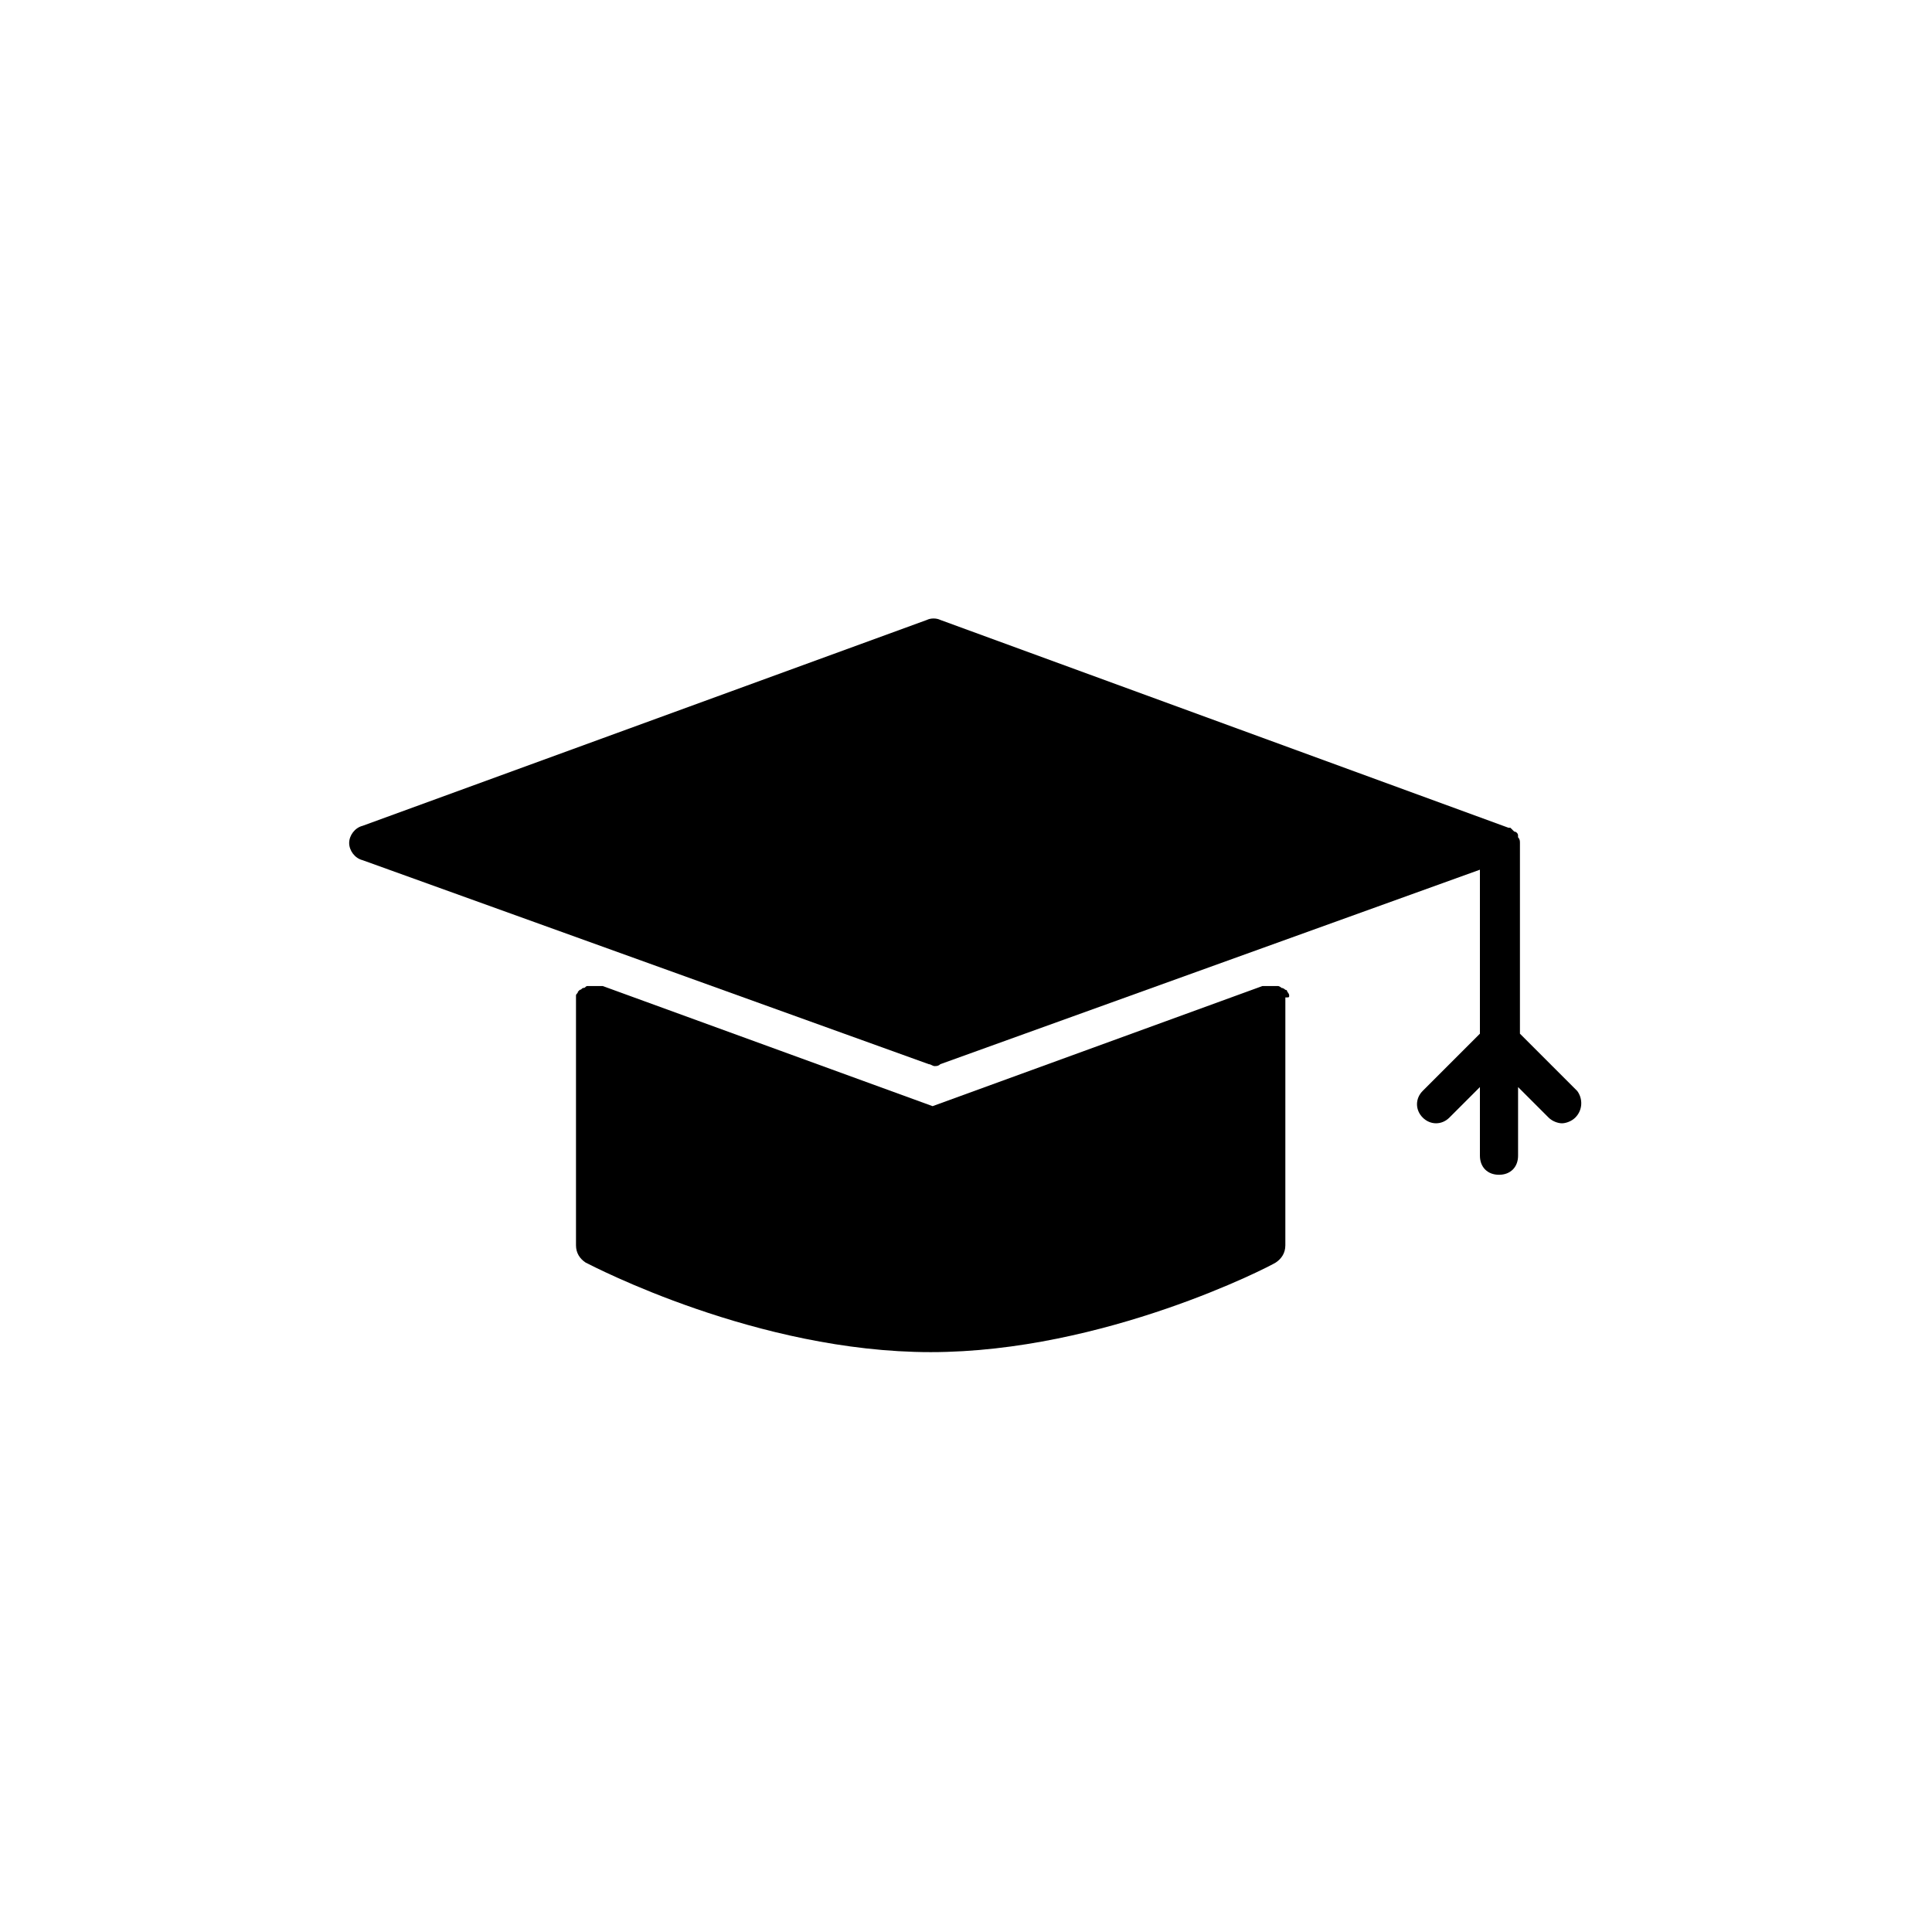
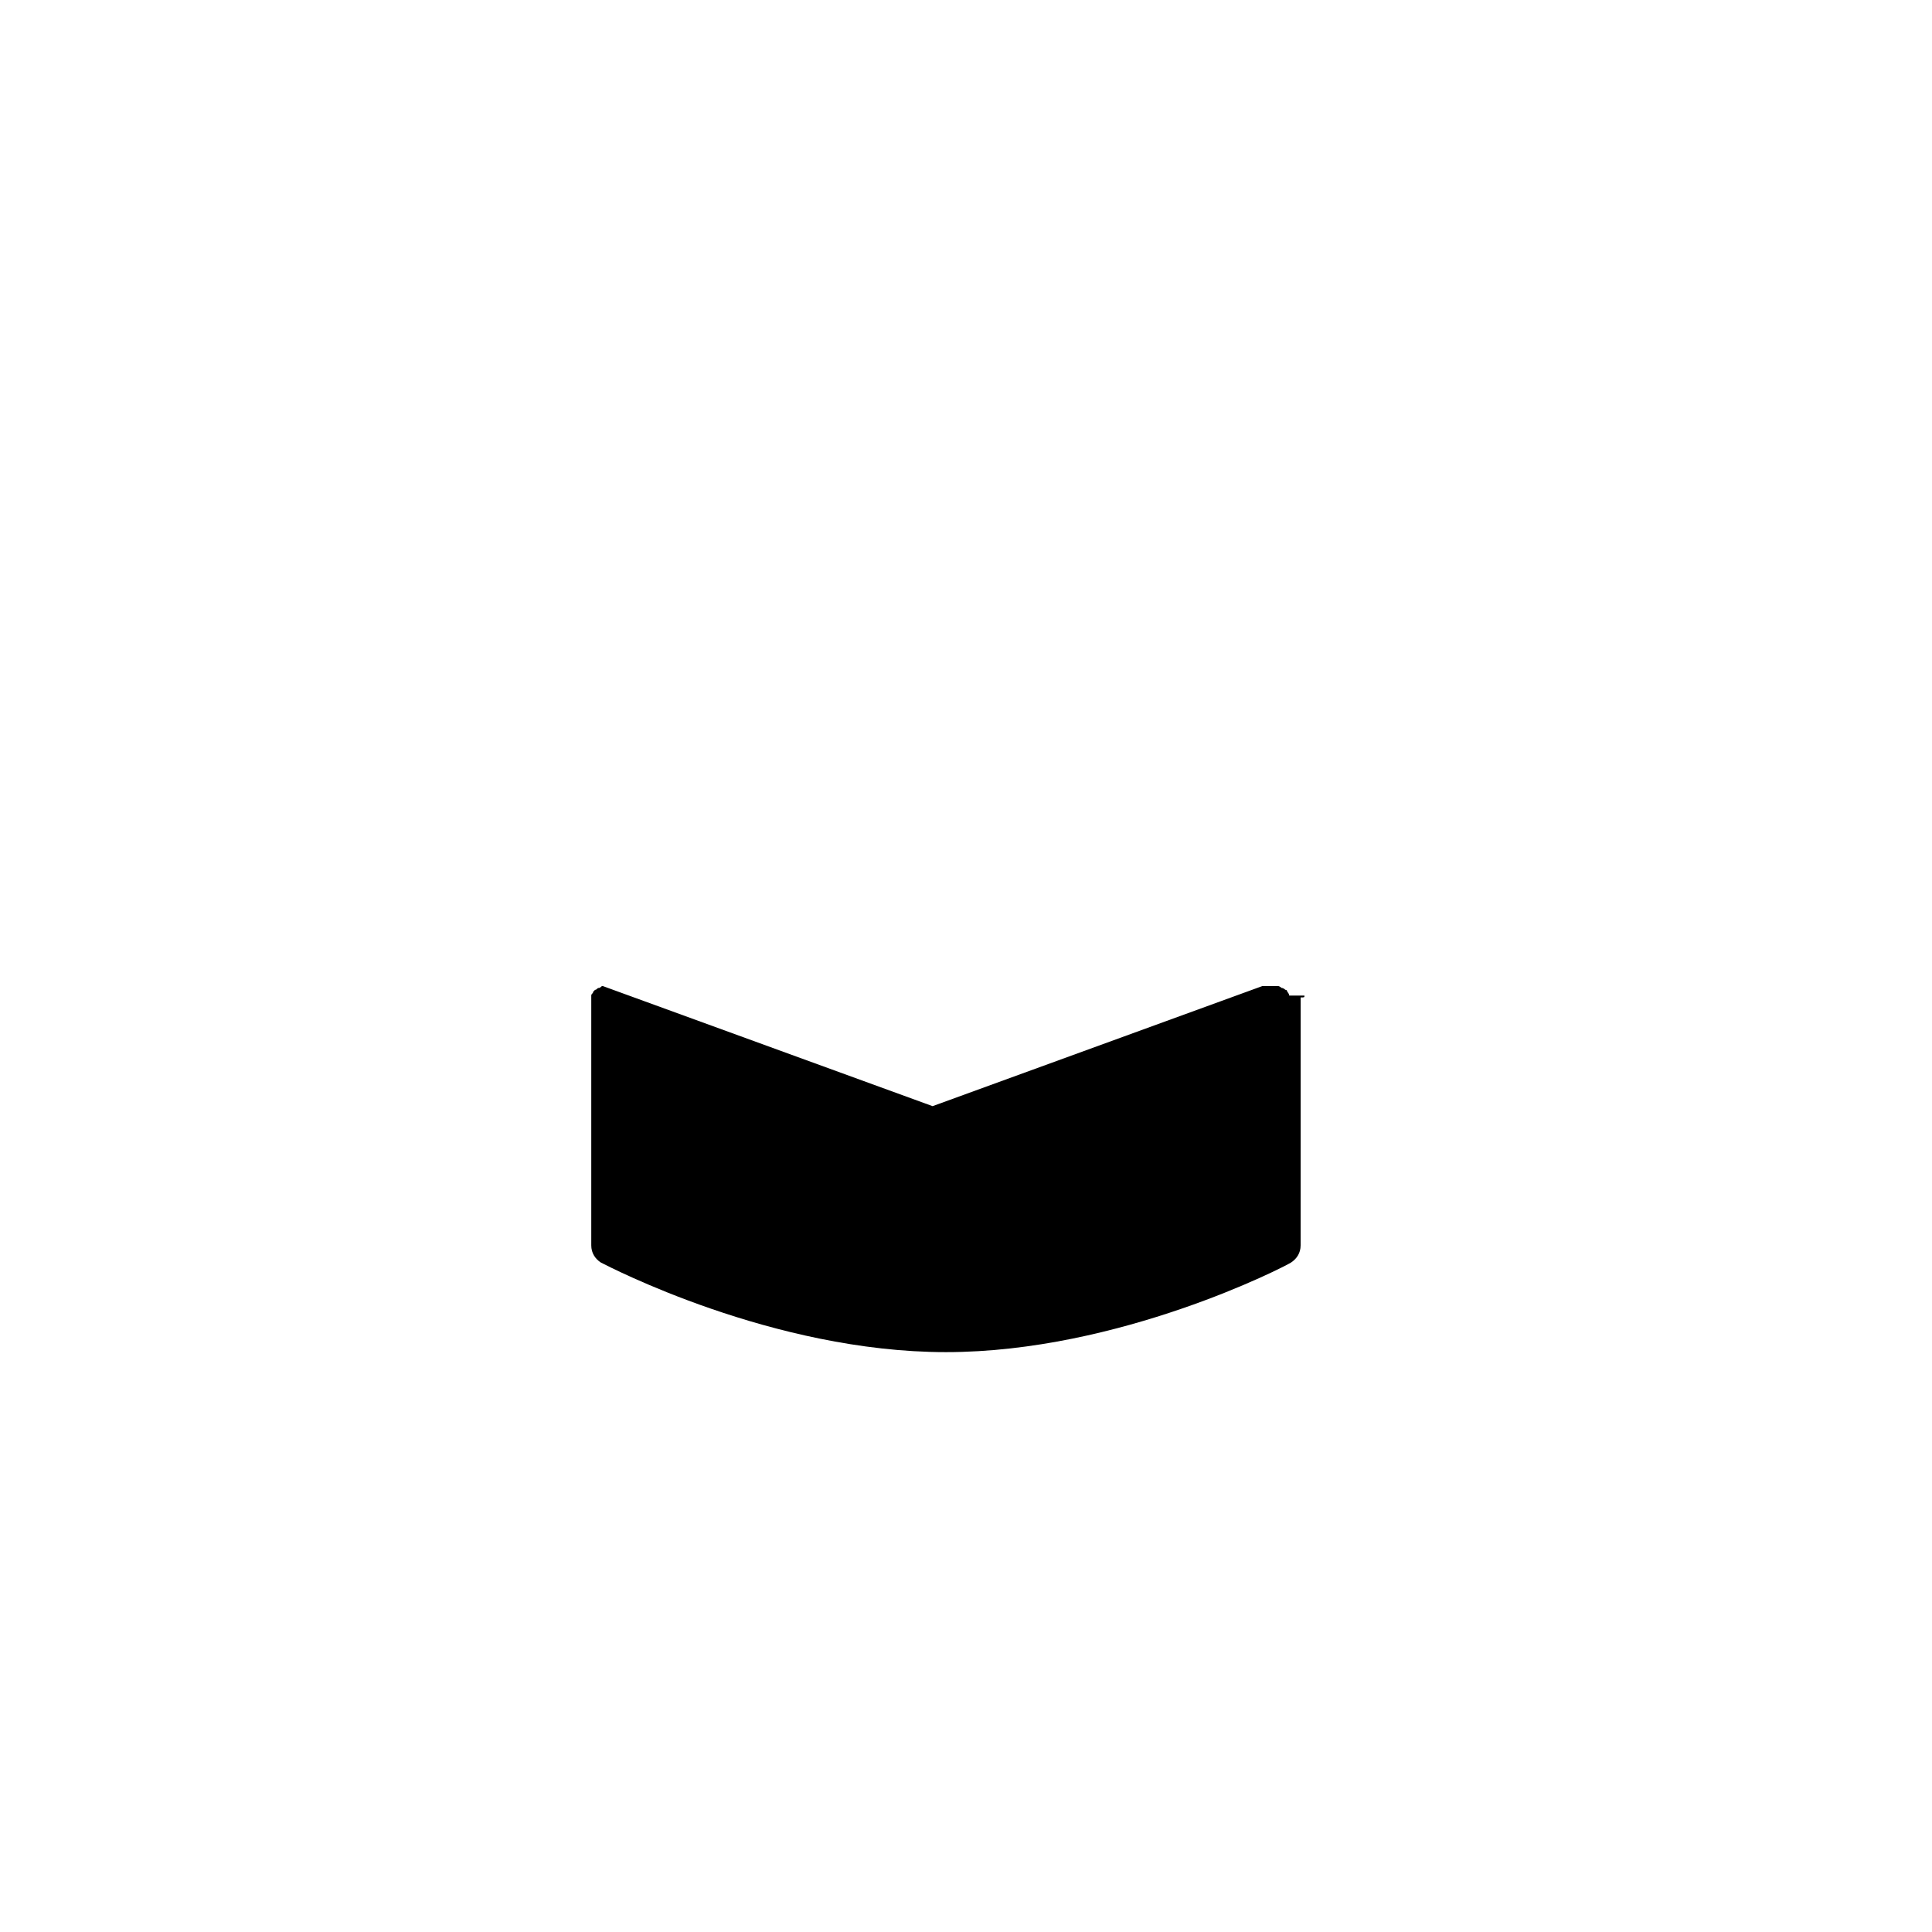
<svg xmlns="http://www.w3.org/2000/svg" fill="#000000" width="800px" height="800px" version="1.1" viewBox="144 144 512 512">
  <g>
-     <path d="m485.65 407.83c0-0.504-0.504-1.012-0.504-1.012s0-0.504-0.504-0.504c0 0-0.504-0.504-1.012-0.504 0 0-0.504-0.504-1.012-0.504h-1.012-1.012-1.012-1.012l-87.422 31.836-87.422-31.836h-1.012-1.012-1.012-1.012c-0.504 0-0.504 0.504-1.012 0.504-0.504 0-0.504 0.504-1.012 0.504l-0.504 0.504c0 0.504-0.504 0.504-0.504 1.012v1.012 1.012 64.176c0 2.019 1.012 3.539 2.527 4.547 2.019 1.012 45.48 23.75 91.465 23.75s89.949-22.738 91.465-23.75 2.527-2.527 2.527-4.547l0.004-64.684v-1.012c1.012 0 1.012 0 1.012-0.504z" />
-     <path d="m561.96 433.1-15.16-15.16v-50.531c0-0.504 0-1.012-0.504-1.516v-0.504c0-0.504-0.504-1.012-1.012-1.012l-1.008-1.008h-0.504l-150.59-55.086c-1.012-0.504-2.527-0.504-3.539 0l-149.57 54.574c-2.019 0.504-3.539 2.527-3.539 4.547 0 2.019 1.516 4.043 3.539 4.547l150.08 54.07c0.504 0 1.012 0.504 1.516 0.504s1.012 0 1.516-0.504l143.01-51.543v43.457l-15.16 15.16c-2.019 2.019-2.019 5.055 0 7.074 2.019 2.019 5.055 2.019 7.074 0l8.086-8.086v18.191c0 3.031 2.019 5.055 5.055 5.055 3.031 0 5.055-2.019 5.055-5.055v-18.191l8.086 8.086c1.012 1.012 2.527 1.516 3.539 1.516s2.527-0.504 3.539-1.516c2.016-2.016 2.016-5.051 0.5-7.07z" />
+     <path d="m485.65 407.83c0-0.504-0.504-1.012-0.504-1.012s0-0.504-0.504-0.504c0 0-0.504-0.504-1.012-0.504 0 0-0.504-0.504-1.012-0.504h-1.012-1.012-1.012-1.012l-87.422 31.836-87.422-31.836c-0.504 0-0.504 0.504-1.012 0.504-0.504 0-0.504 0.504-1.012 0.504l-0.504 0.504c0 0.504-0.504 0.504-0.504 1.012v1.012 1.012 64.176c0 2.019 1.012 3.539 2.527 4.547 2.019 1.012 45.48 23.75 91.465 23.75s89.949-22.738 91.465-23.75 2.527-2.527 2.527-4.547l0.004-64.684v-1.012c1.012 0 1.012 0 1.012-0.504z" />
  </g>
</svg>